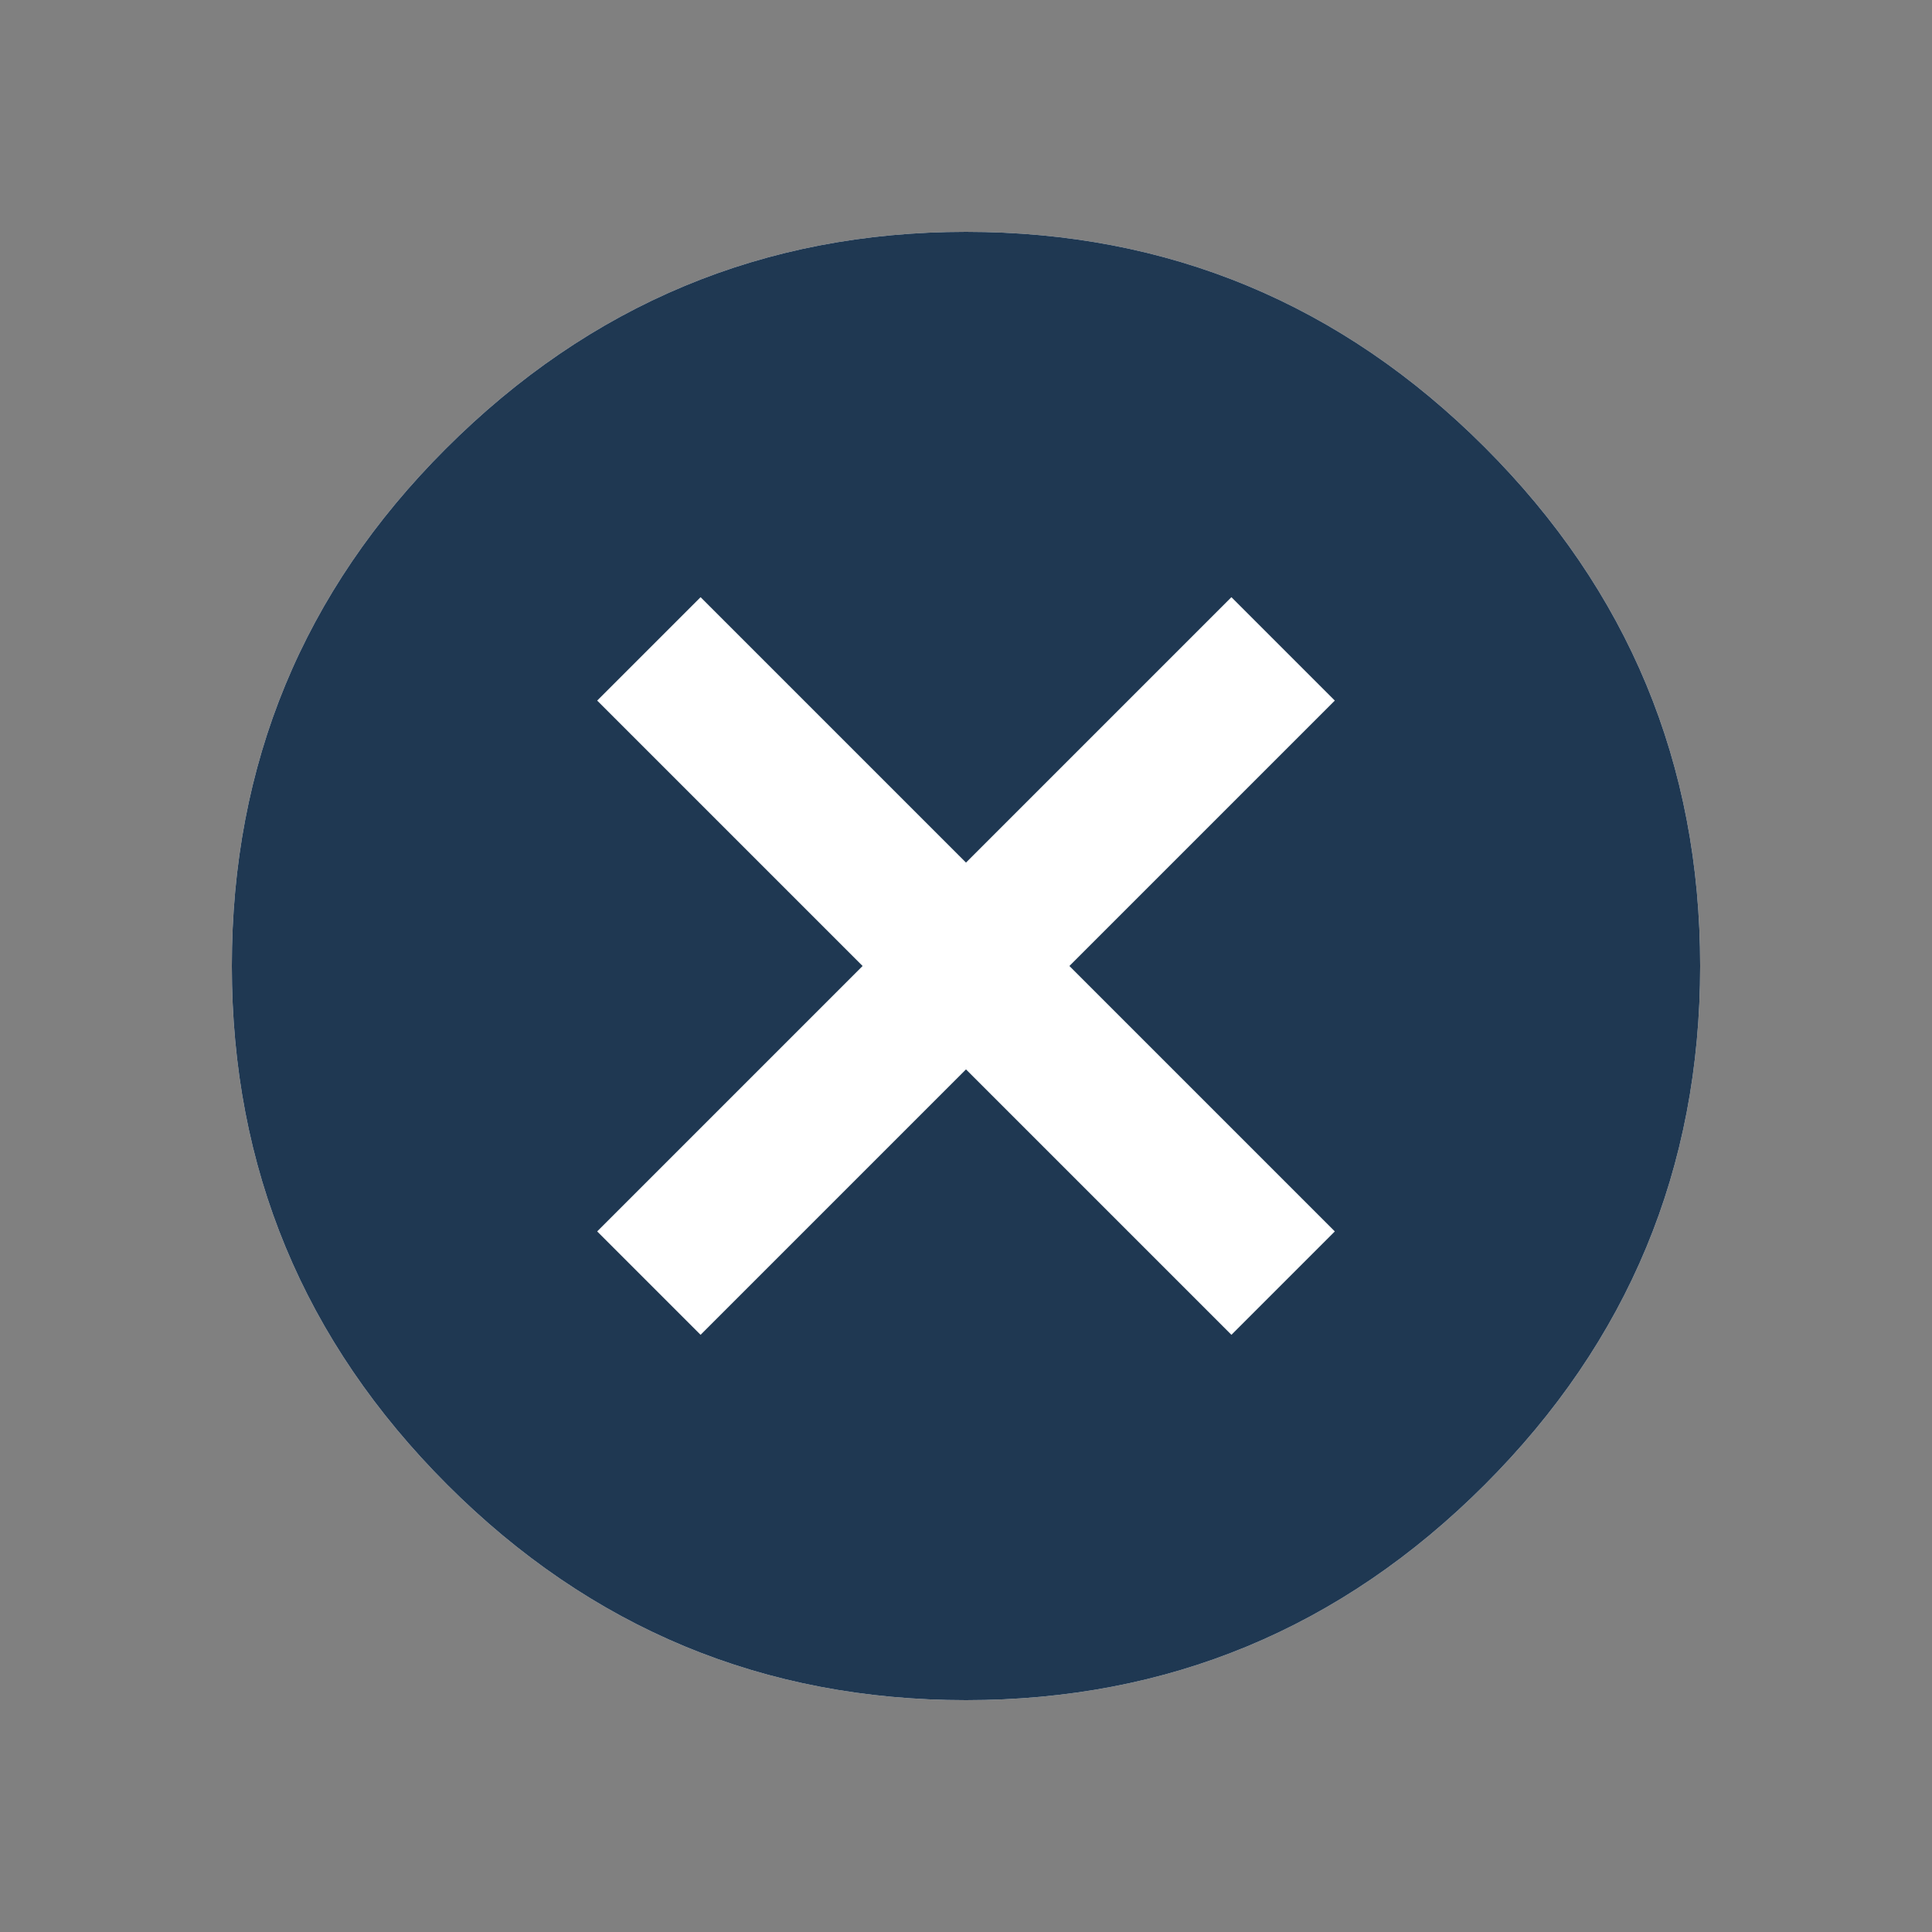
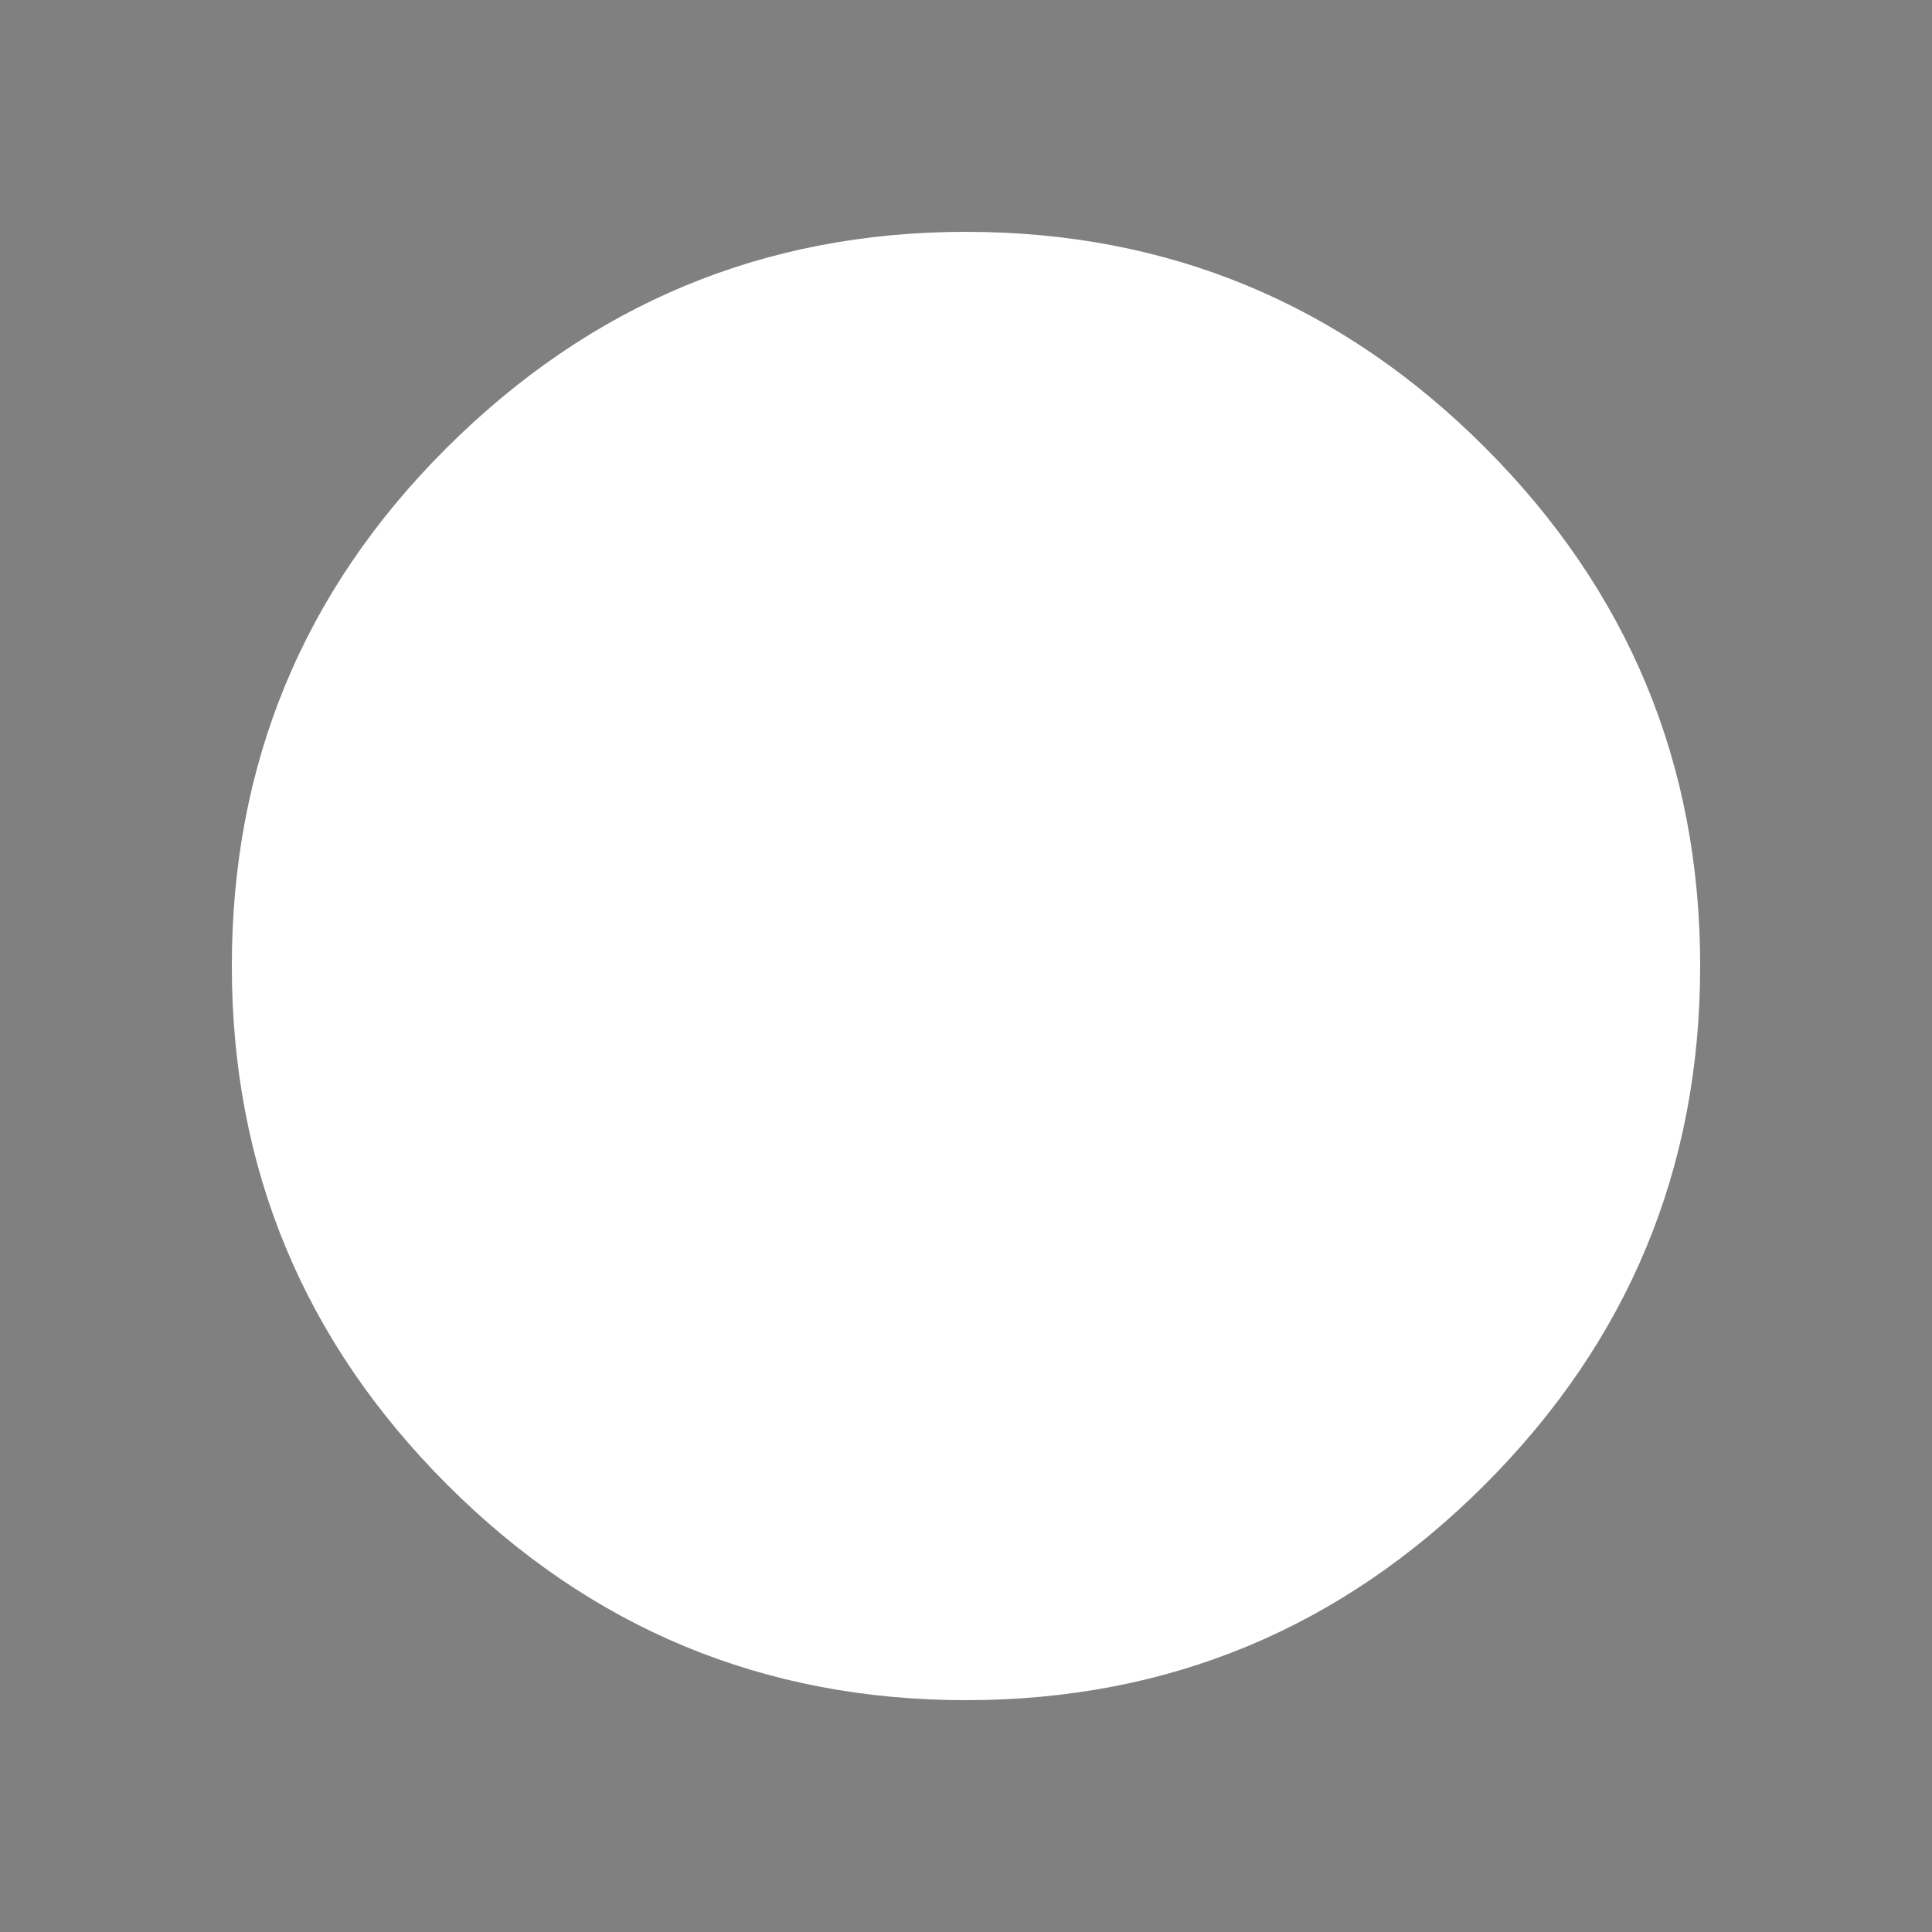
<svg xmlns="http://www.w3.org/2000/svg" width="50" height="50" viewBox="0 0 50 50" fill="none">
  <rect x="0" y="0" width="50" height="50" fill="#808080" stroke="none" />
  <path d="M11.53 11.62C15.277 7.873 19.767 6 25 6C30.233 6 34.708 7.858 38.425 11.575C42.142 15.292 44 19.767 44 25C44 30.233 42.142 34.708 38.425 38.425C34.708 42.142 30.233 44 25 44C19.767 44 15.292 42.142 11.575 38.425C7.858 34.708 6 30.233 6 25C6 19.767 7.843 15.307 11.53 11.62Z" fill="white" />
-   <path fill-rule="evenodd" clip-rule="evenodd" d="M25 6C19.767 6 15.277 7.873 11.53 11.62C7.843 15.307 6 19.767 6 25C6 30.233 7.858 34.708 11.575 38.425C15.292 42.142 19.767 44 25 44C30.233 44 34.708 42.142 38.425 38.425C42.142 34.708 44 30.233 44 25C44 19.767 42.142 15.292 38.425 11.575C34.708 7.858 30.233 6 25 6ZM27.676 25L34.545 31.869L31.869 34.545L25 27.676L18.131 34.545L15.455 31.869L22.324 25L15.455 18.131L18.131 15.455L25 22.324L31.869 15.455L34.545 18.131L27.676 25Z" fill="#1F3852" />
</svg>